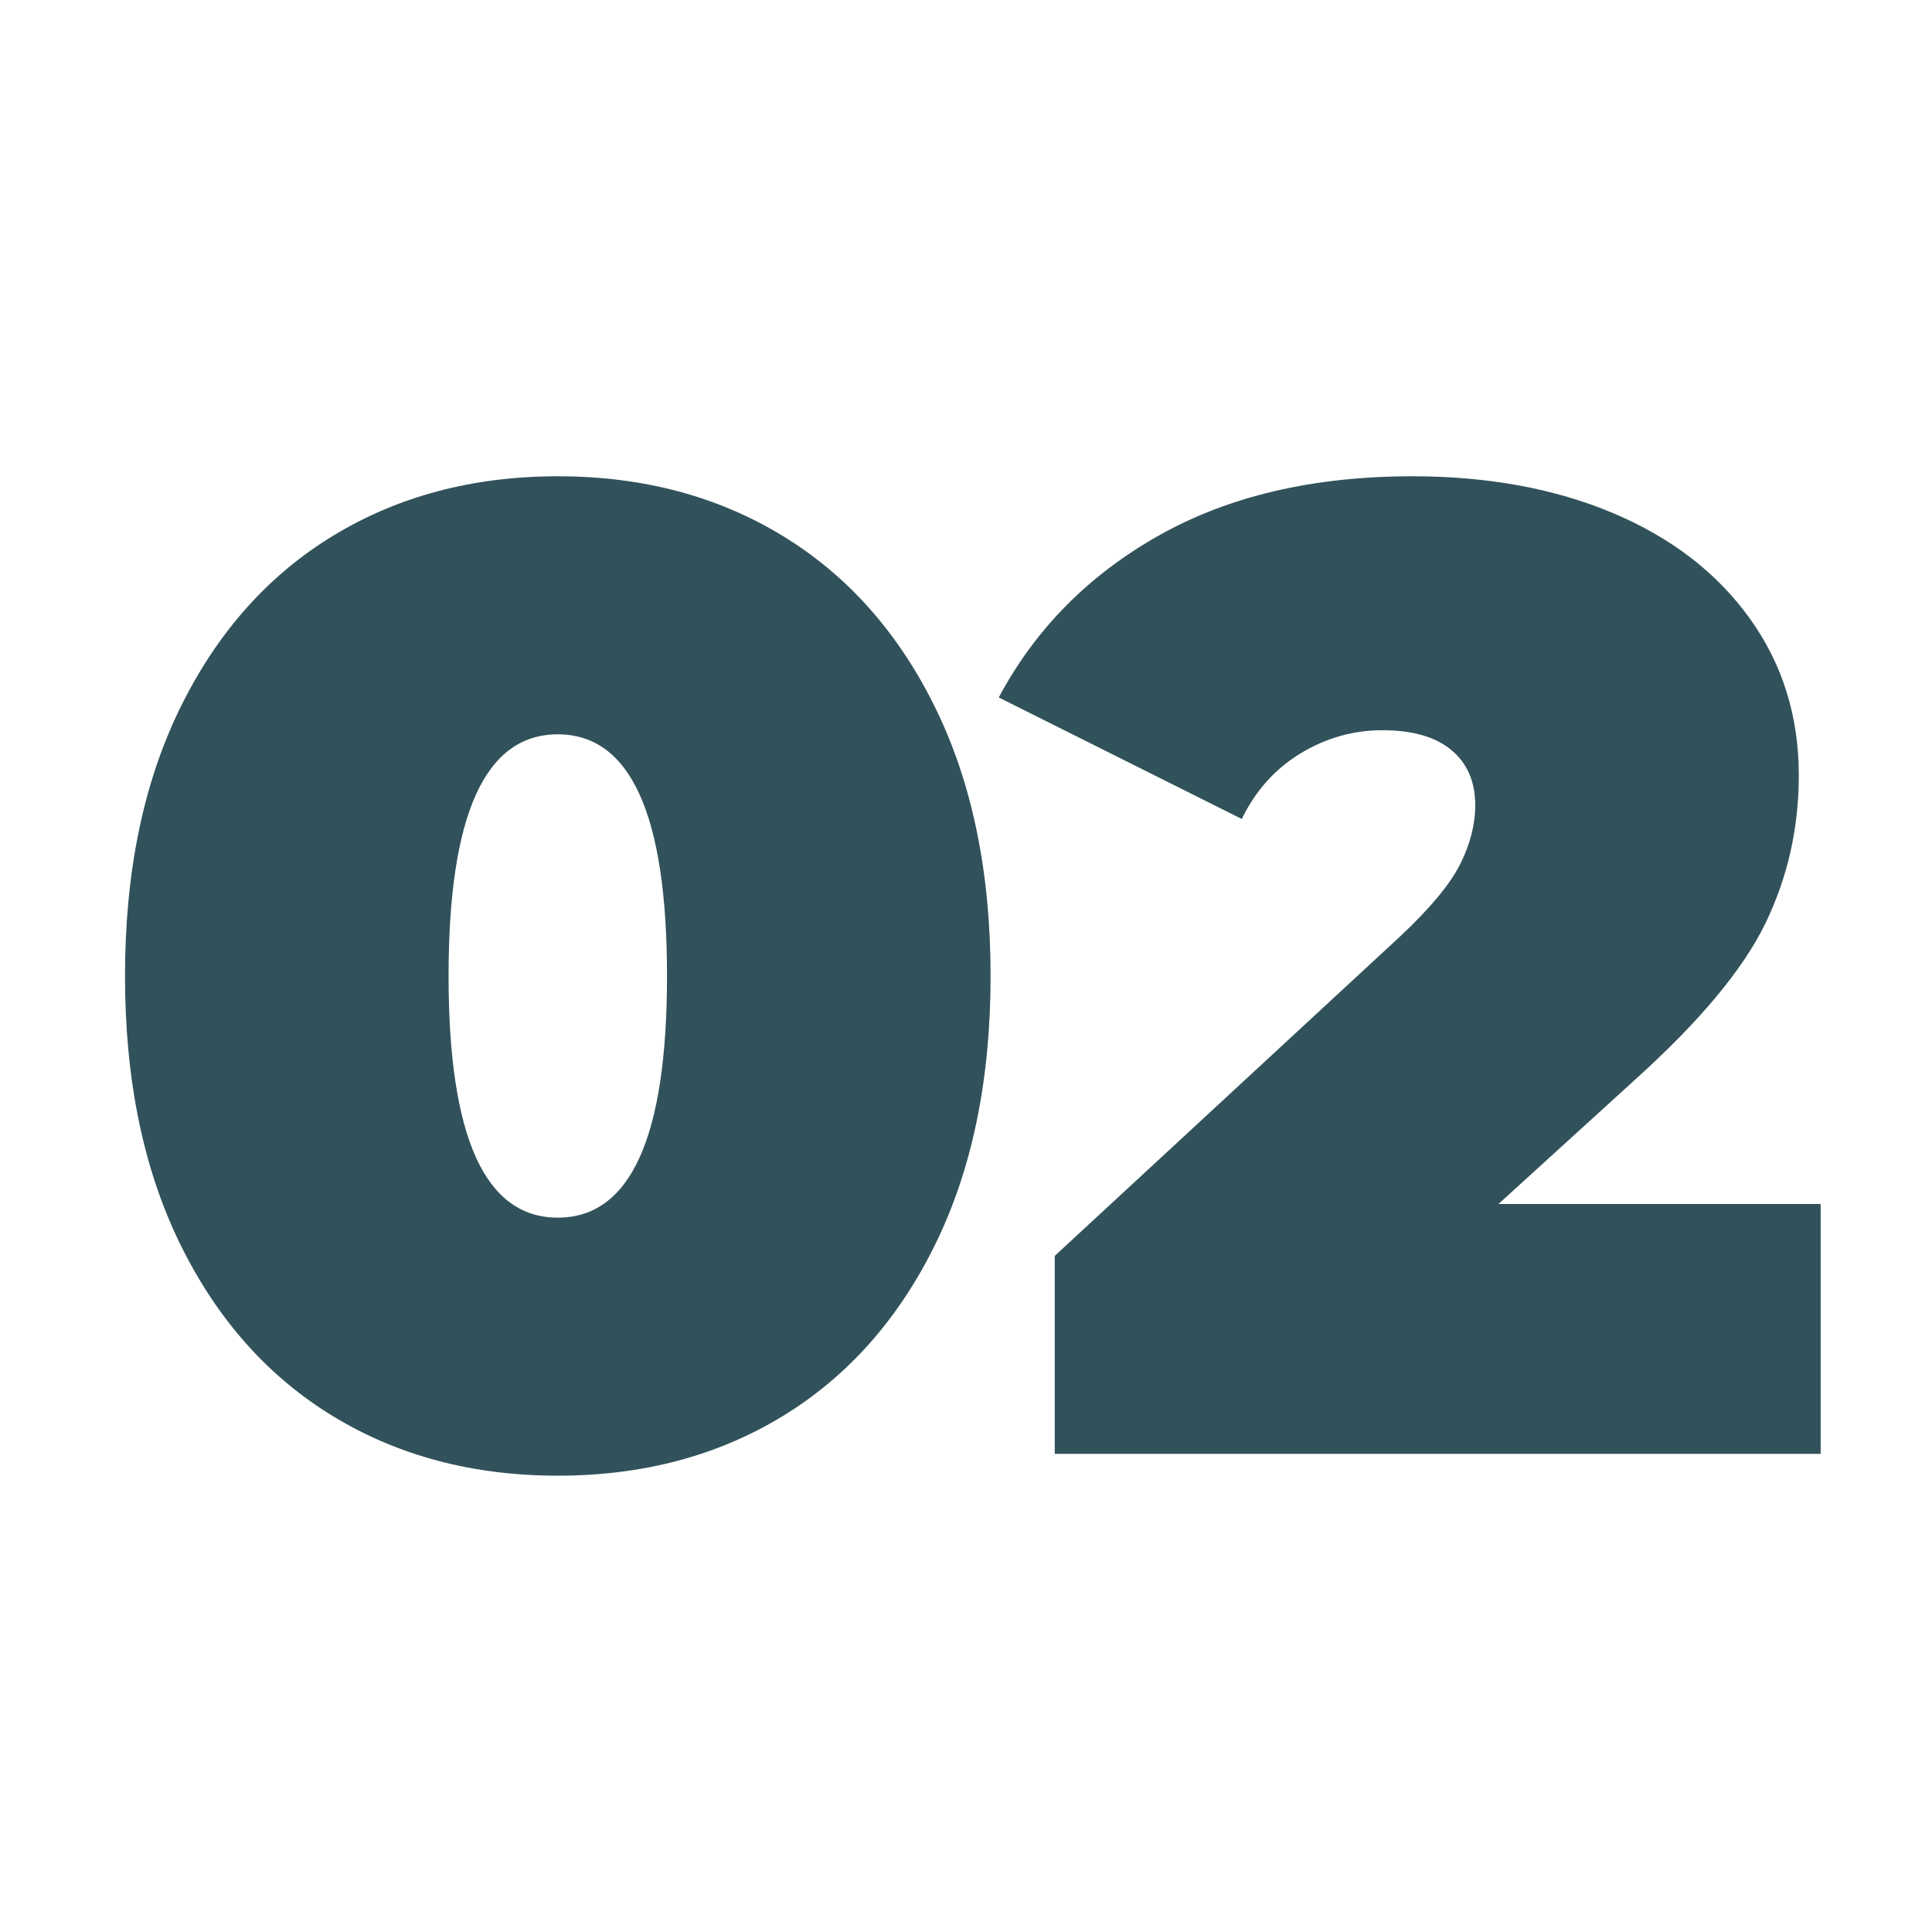
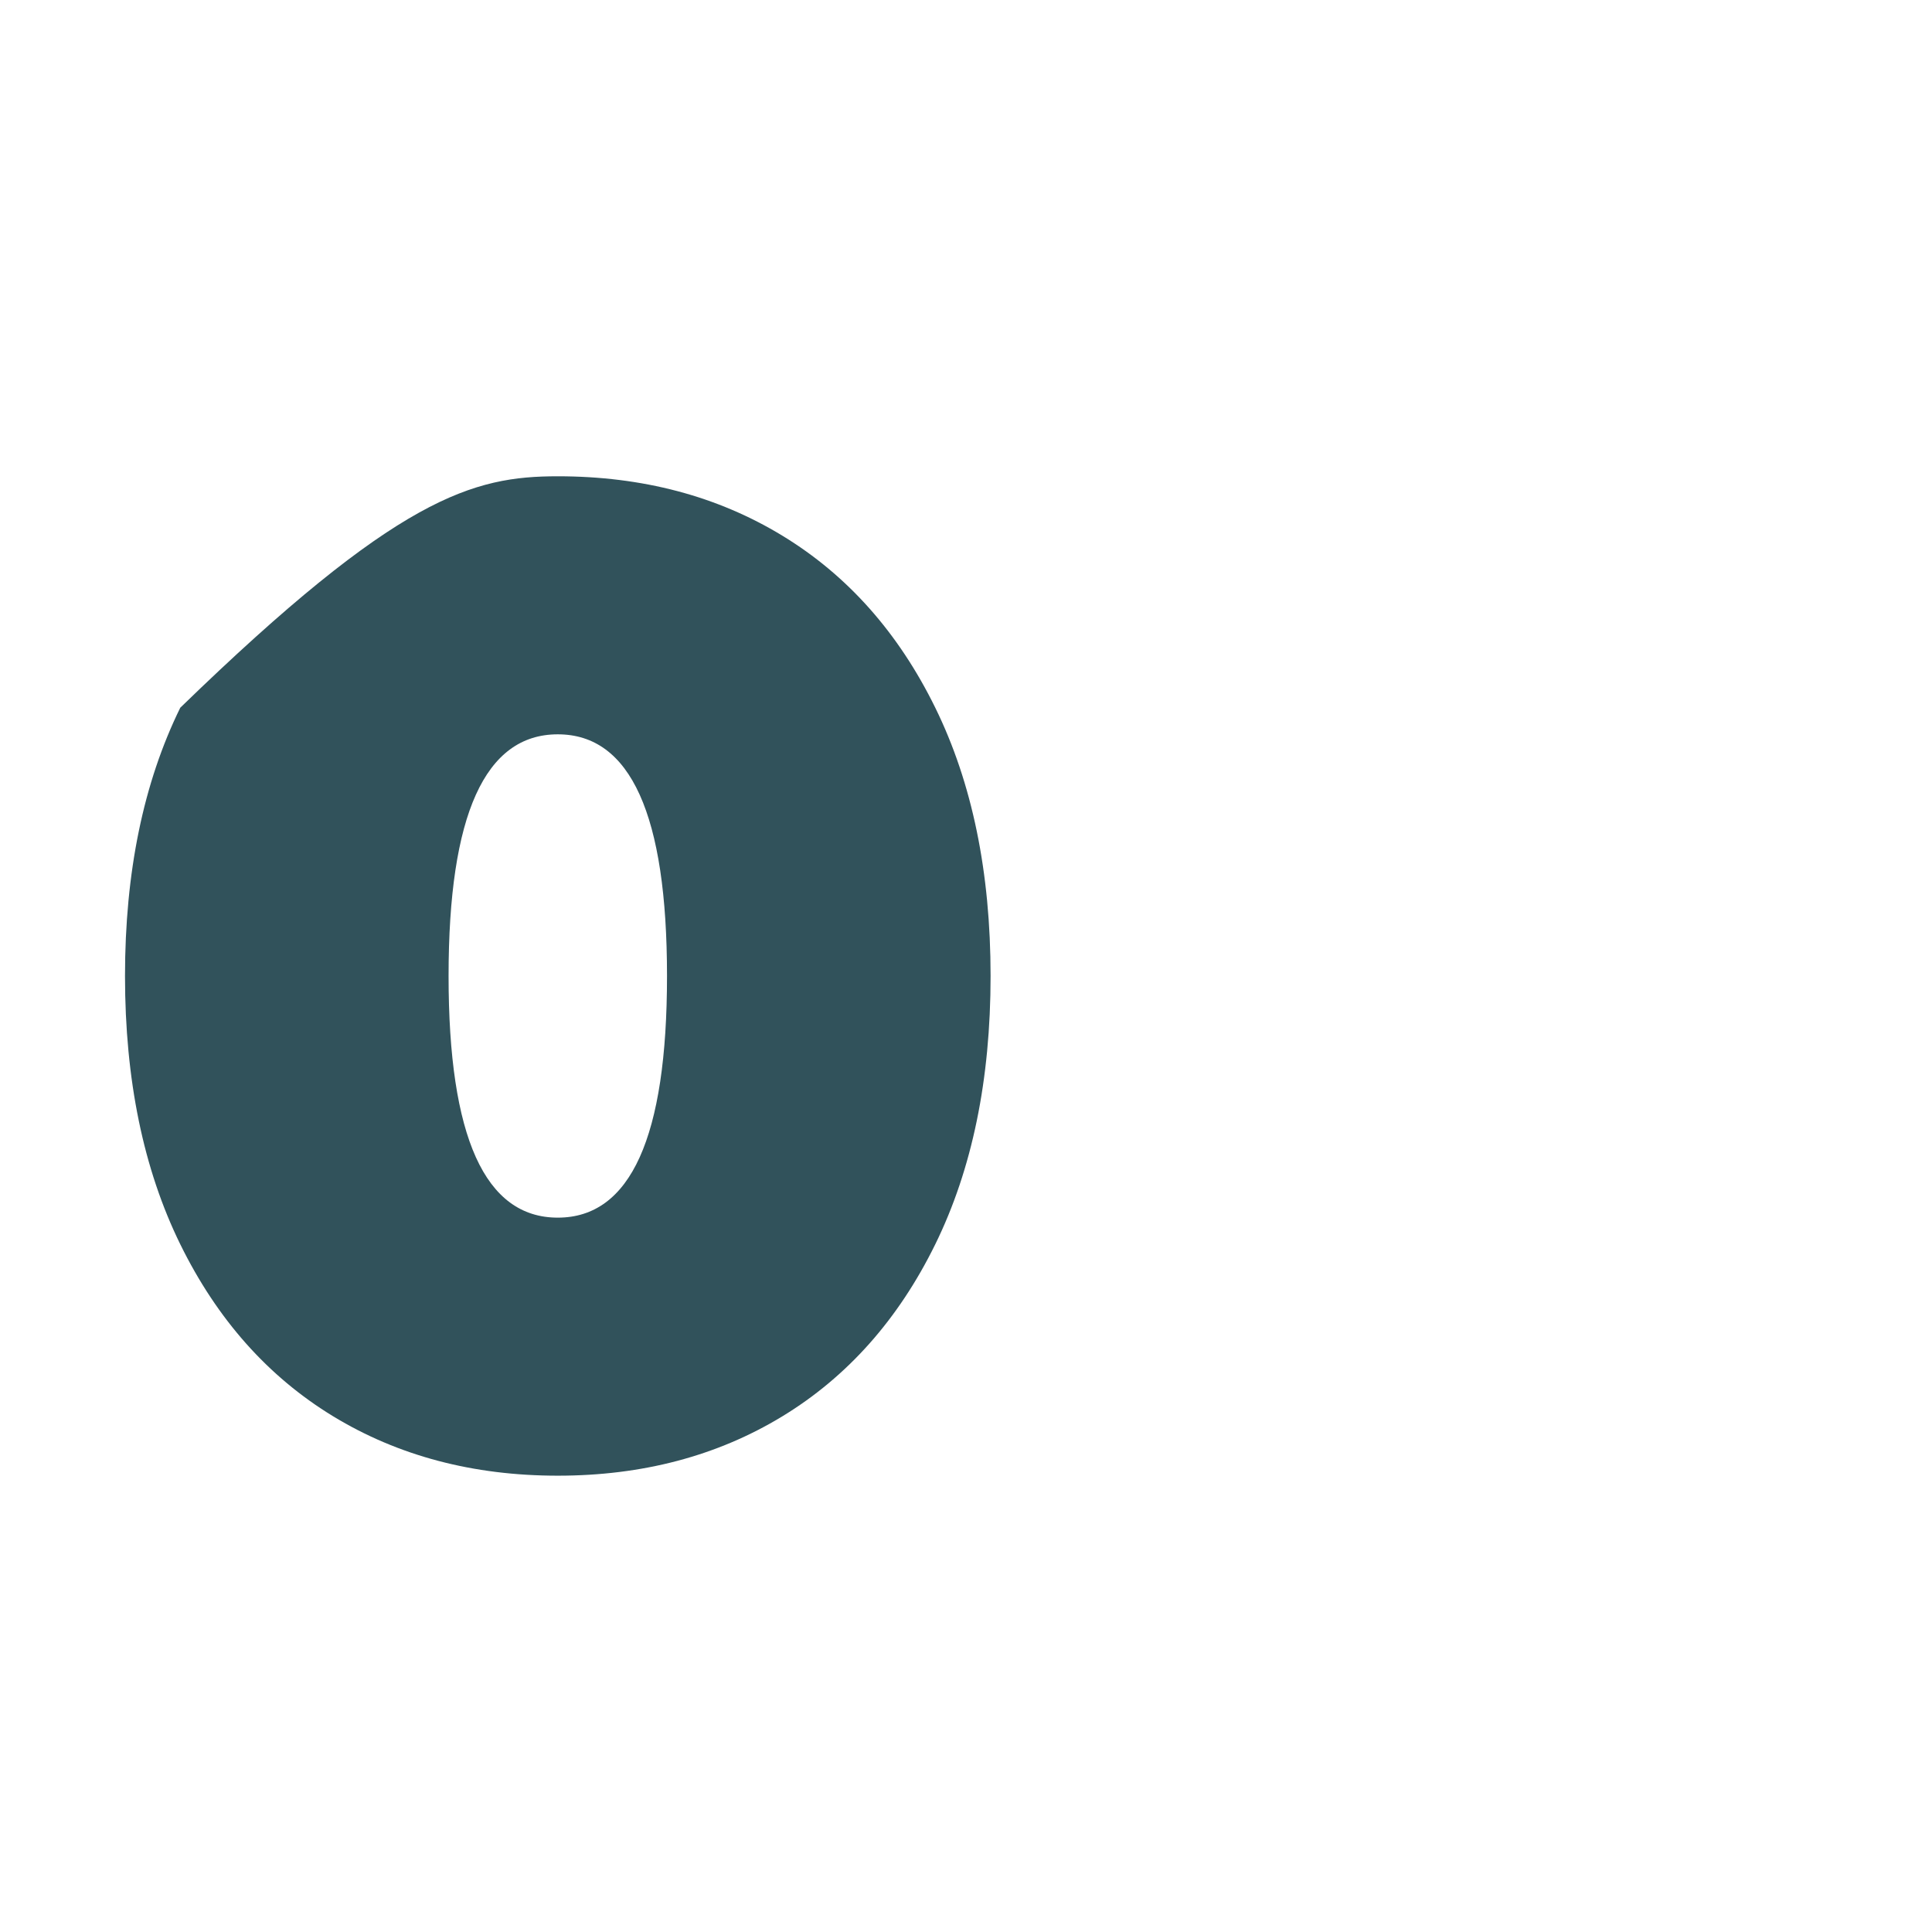
<svg xmlns="http://www.w3.org/2000/svg" width="1000" zoomAndPan="magnify" viewBox="0 0 750 750" height="1000" preserveAspectRatio="xMidYMid meet" version="1.2">
  <defs />
  <g id="faa5a12612">
    <g style="fill:#31525b;fill-opacity:1;">
      <g transform="translate(33.152, 564.375)">
-         <path style="stroke:none" d="M 183.375 8.484 C 150.52 8.484 121.457 0.801 96.188 -14.562 C 70.926 -29.938 51.141 -52.195 36.828 -81.344 C 22.523 -110.5 15.375 -145.219 15.375 -185.5 C 15.375 -225.781 22.523 -260.492 36.828 -289.641 C 51.141 -318.797 70.926 -341.055 96.188 -356.422 C 121.457 -371.797 150.52 -379.484 183.375 -379.484 C 216.238 -379.484 245.301 -371.797 270.562 -356.422 C 295.82 -341.055 315.609 -318.797 329.922 -289.641 C 344.234 -260.492 351.391 -225.781 351.391 -185.5 C 351.391 -145.219 344.234 -110.5 329.922 -81.344 C 315.609 -52.195 295.82 -29.938 270.562 -14.562 C 245.301 0.801 216.238 8.484 183.375 8.484 Z M 183.375 -91.688 C 211.645 -91.688 225.781 -122.957 225.781 -185.5 C 225.781 -248.039 211.645 -279.312 183.375 -279.312 C 155.113 -279.312 140.984 -248.039 140.984 -185.5 C 140.984 -122.957 155.113 -91.688 183.375 -91.688 Z M 183.375 -91.688 " />
+         <path style="stroke:none" d="M 183.375 8.484 C 150.52 8.484 121.457 0.801 96.188 -14.562 C 70.926 -29.938 51.141 -52.195 36.828 -81.344 C 22.523 -110.5 15.375 -145.219 15.375 -185.5 C 15.375 -225.781 22.523 -260.492 36.828 -289.641 C 121.457 -371.797 150.52 -379.484 183.375 -379.484 C 216.238 -379.484 245.301 -371.797 270.562 -356.422 C 295.82 -341.055 315.609 -318.797 329.922 -289.641 C 344.234 -260.492 351.391 -225.781 351.391 -185.5 C 351.391 -145.219 344.234 -110.5 329.922 -81.344 C 315.609 -52.195 295.82 -29.938 270.562 -14.562 C 245.301 0.801 216.238 8.484 183.375 8.484 Z M 183.375 -91.688 C 211.645 -91.688 225.781 -122.957 225.781 -185.5 C 225.781 -248.039 211.645 -279.312 183.375 -279.312 C 155.113 -279.312 140.984 -248.039 140.984 -185.5 C 140.984 -122.957 155.113 -91.688 183.375 -91.688 Z M 183.375 -91.688 " />
      </g>
    </g>
    <g style="fill:#31525b;fill-opacity:1;">
      <g transform="translate(394.608, 564.375)">
-         <path style="stroke:none" d="M 312.172 -96.984 L 312.172 0 L 14.844 0 L 14.844 -76.844 L 148.938 -200.875 C 160.594 -211.82 168.363 -221.18 172.25 -228.953 C 176.133 -236.734 178.078 -244.332 178.078 -251.75 C 178.078 -260.938 174.984 -268.094 168.797 -273.219 C 162.617 -278.344 153.703 -280.906 142.047 -280.906 C 130.734 -280.906 120.129 -277.898 110.234 -271.891 C 100.348 -265.879 92.754 -257.398 87.453 -246.453 L -6.891 -293.625 C 7.242 -320.125 27.914 -341.055 55.125 -356.422 C 82.332 -371.797 115.191 -379.484 153.703 -379.484 C 183.023 -379.484 208.992 -374.711 231.609 -365.172 C 254.223 -355.629 271.891 -342.023 284.609 -324.359 C 297.328 -306.691 303.688 -286.375 303.688 -263.406 C 303.688 -242.914 299.359 -223.75 290.703 -205.906 C 282.047 -188.062 265.176 -167.832 240.094 -145.219 L 187.094 -96.984 Z M 312.172 -96.984 " />
-       </g>
+         </g>
    </g>
  </g>
</svg>